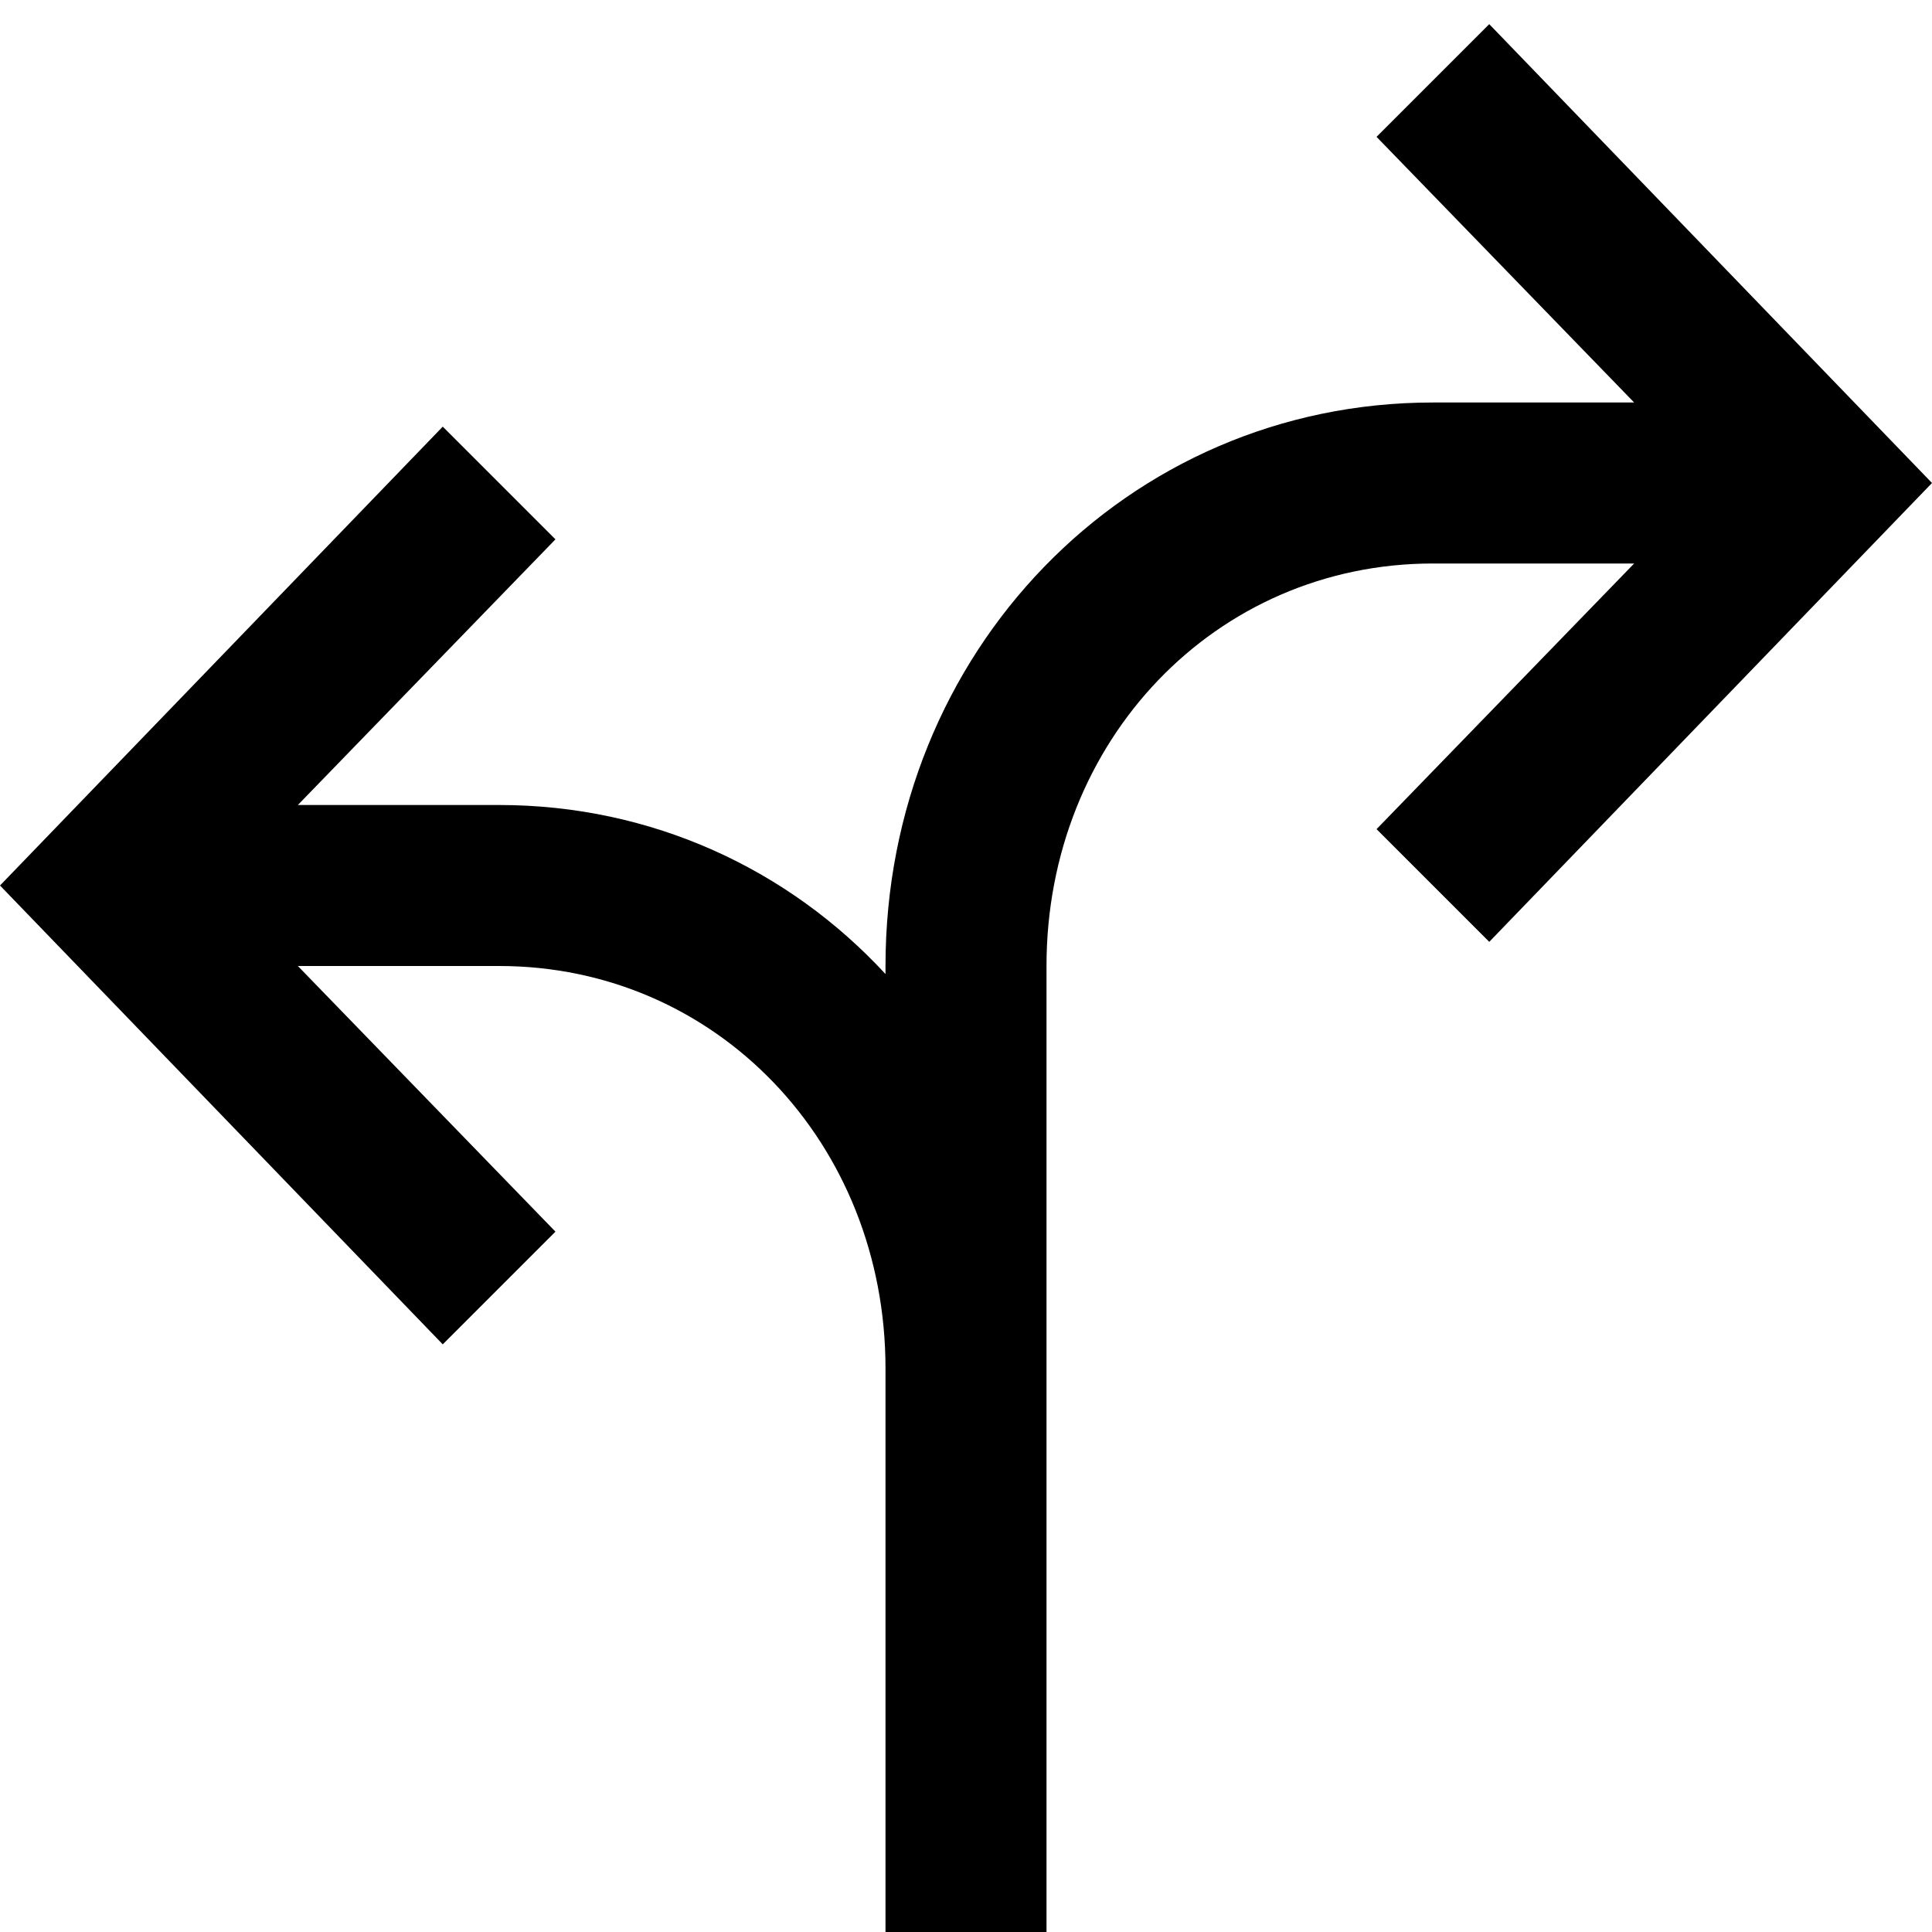
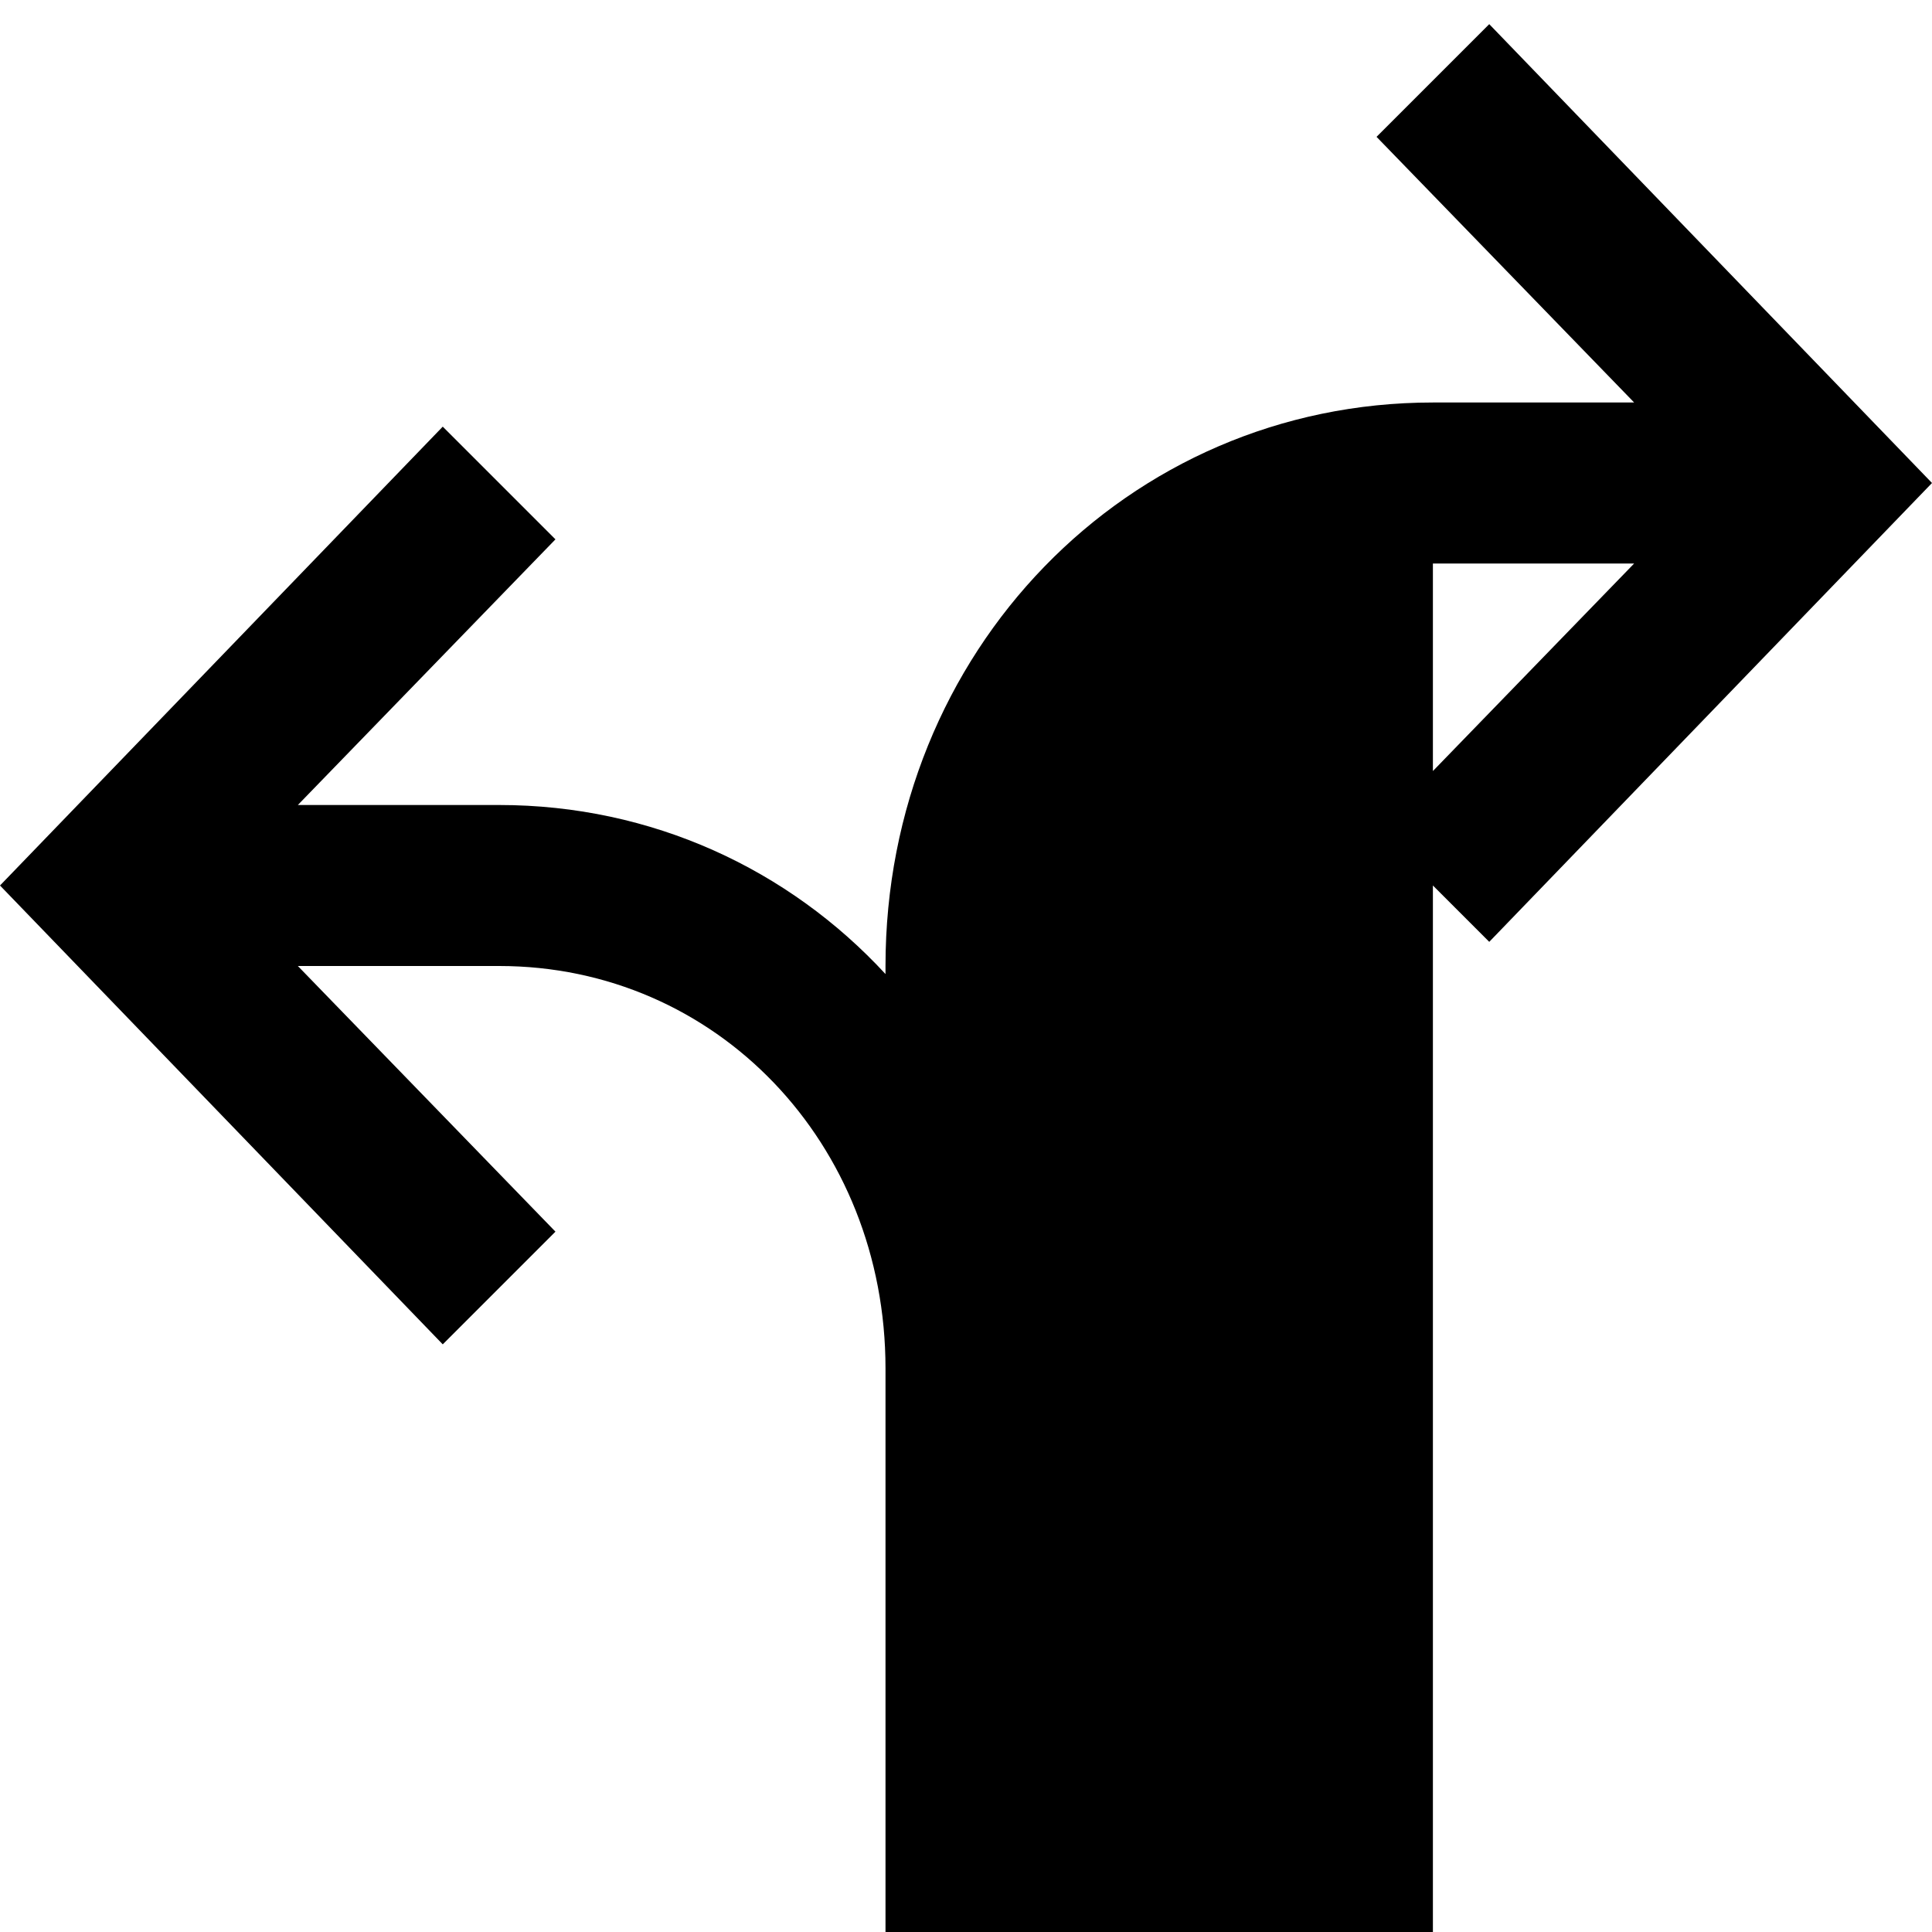
<svg xmlns="http://www.w3.org/2000/svg" fill="#000000" height="800px" width="800px" version="1.1" id="XMLID_172_" viewBox="0 0 24 24" xml:space="preserve">
  <g id="directions">
    <g>
-       <path d="M13,24h-2v-7c0-2.8-2.1-5-4.8-5H3.7l3.2,3.3l-1.4,1.4L0,11l5.5-5.7l1.4,1.4L3.7,10h2.5c1.9,0,3.6,0.8,4.8,2.1V12    c0-3.9,3-7,6.8-7h2.5l-3.2-3.3l1.4-1.4L24,6l-5.5,5.7l-1.4-1.4L20.3,7h-2.5C15.1,7,13,9.2,13,12V24z" />
+       <path d="M13,24h-2v-7c0-2.8-2.1-5-4.8-5H3.7l3.2,3.3l-1.4,1.4L0,11l5.5-5.7l1.4,1.4L3.7,10h2.5c1.9,0,3.6,0.8,4.8,2.1V12    c0-3.9,3-7,6.8-7h2.5l-3.2-3.3l1.4-1.4L24,6l-5.5,5.7l-1.4-1.4L20.3,7h-2.5V24z" />
    </g>
  </g>
</svg>